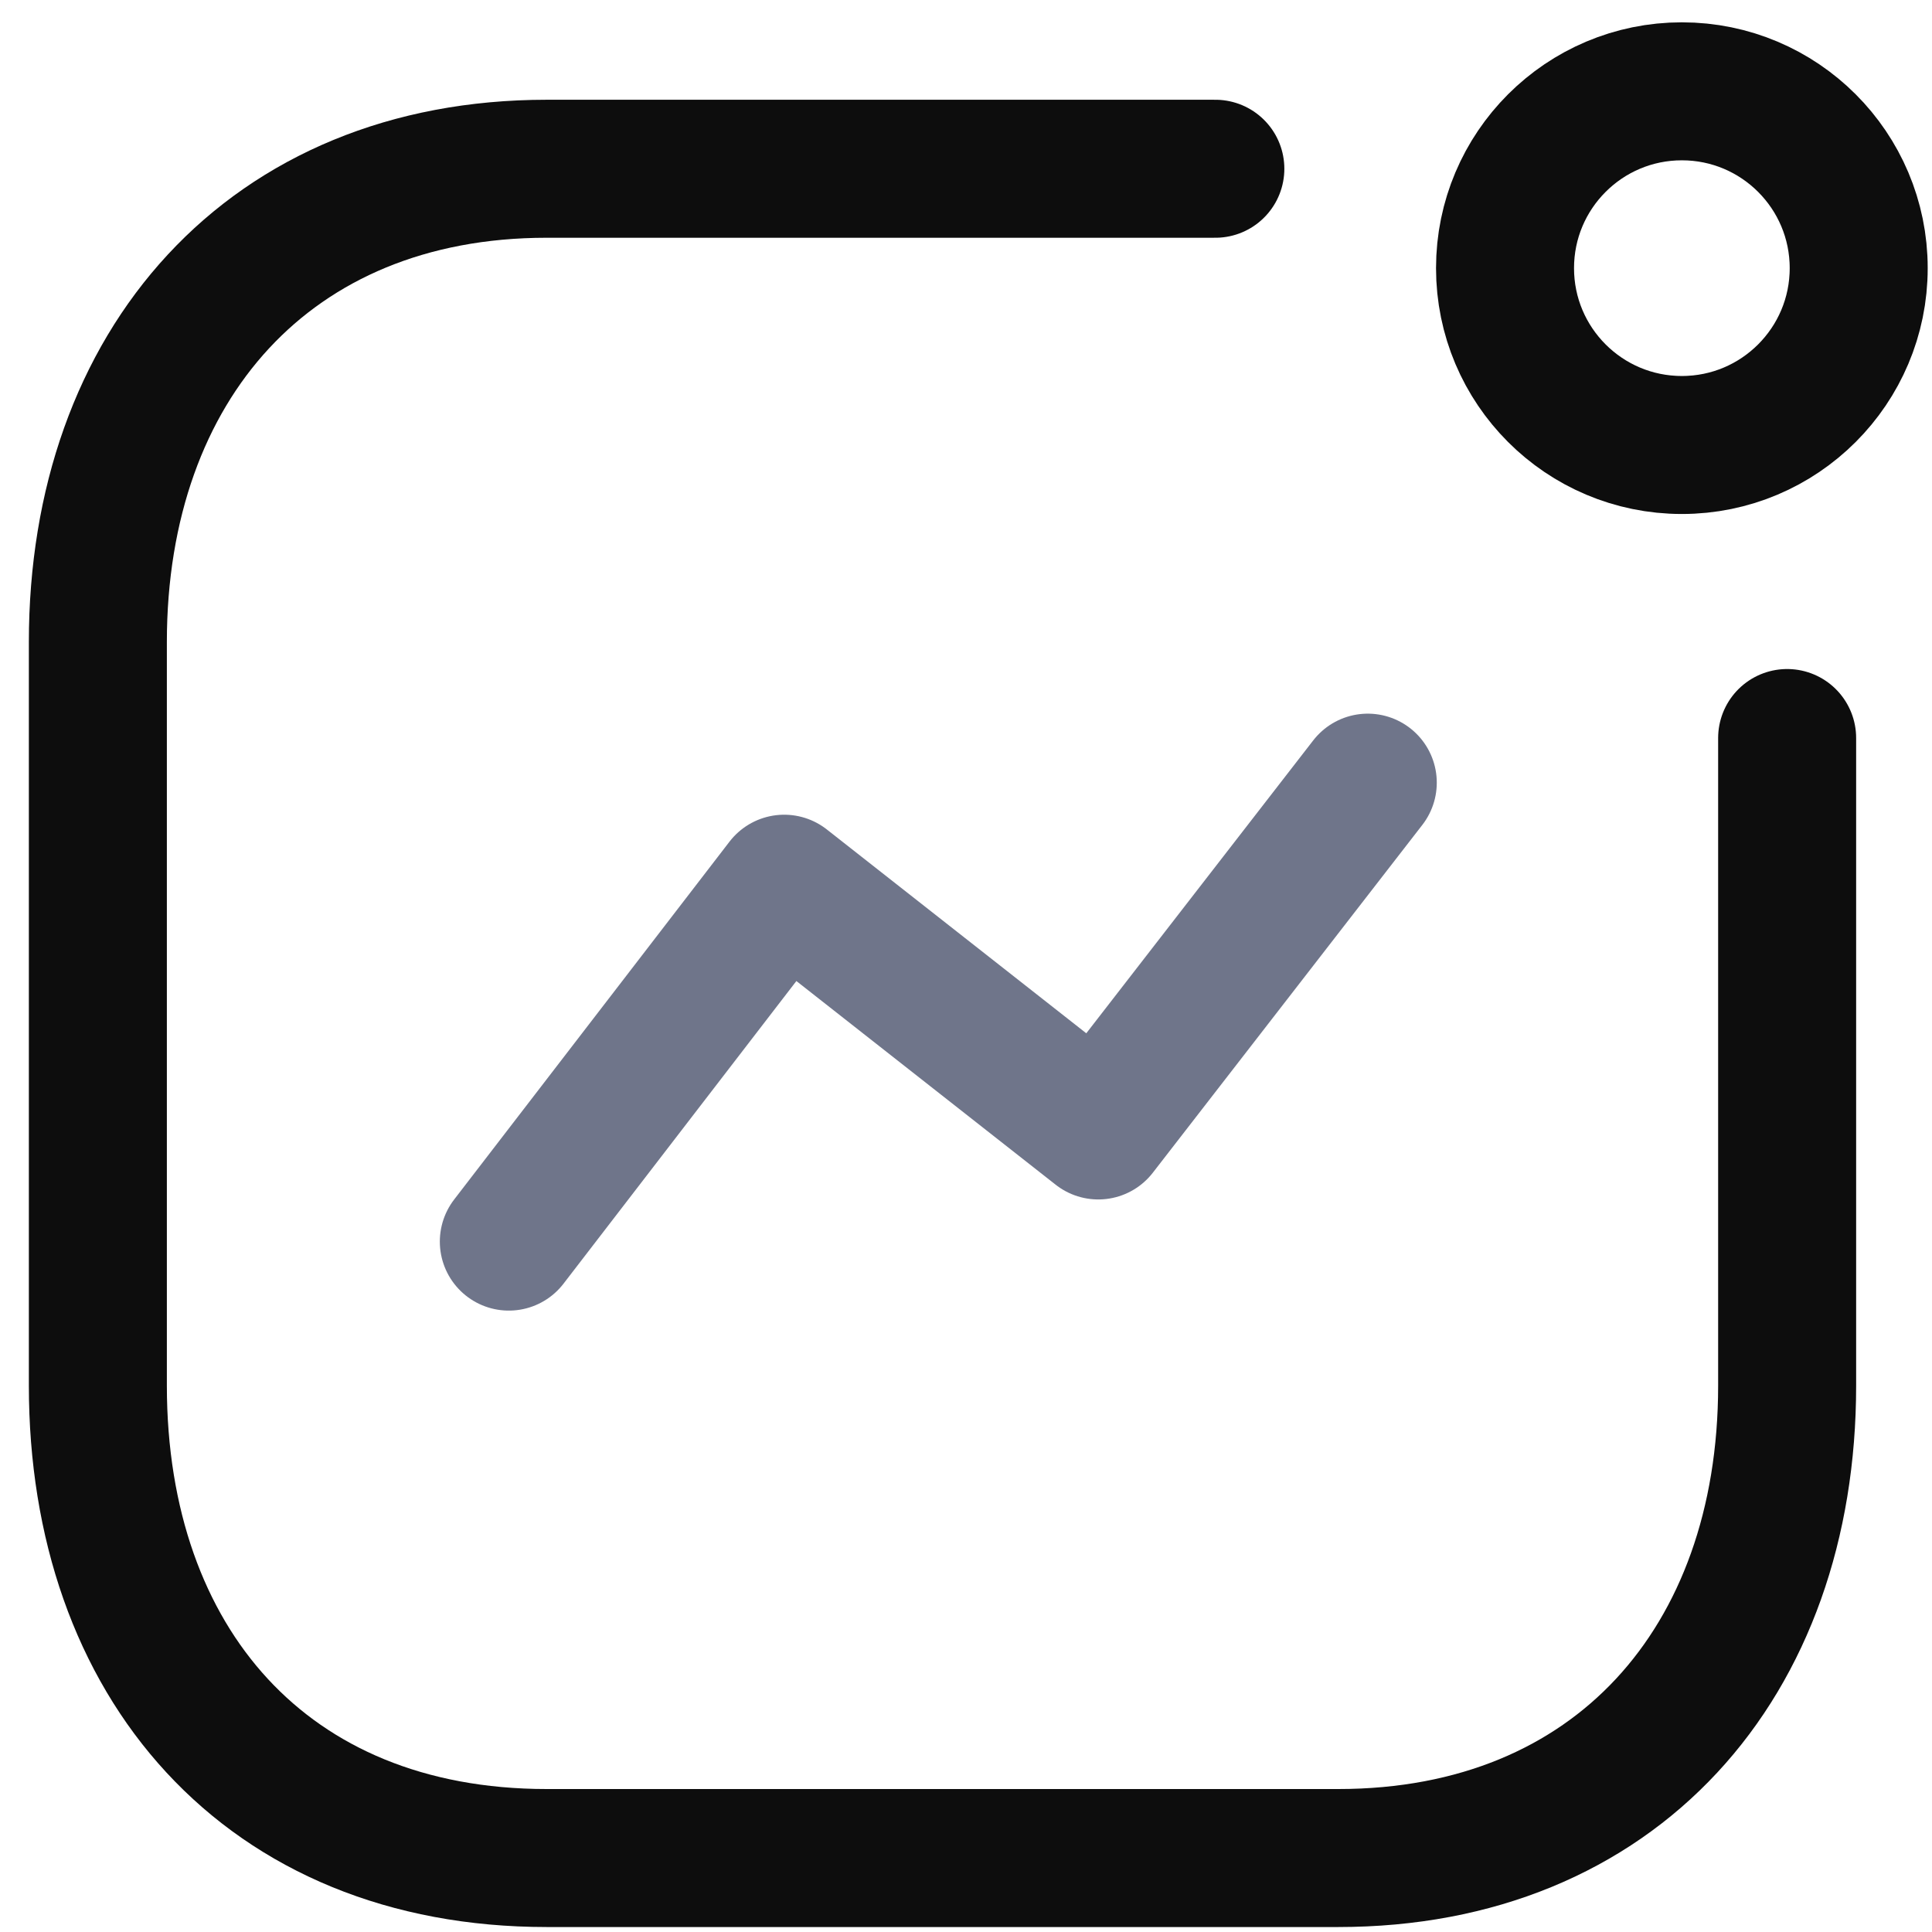
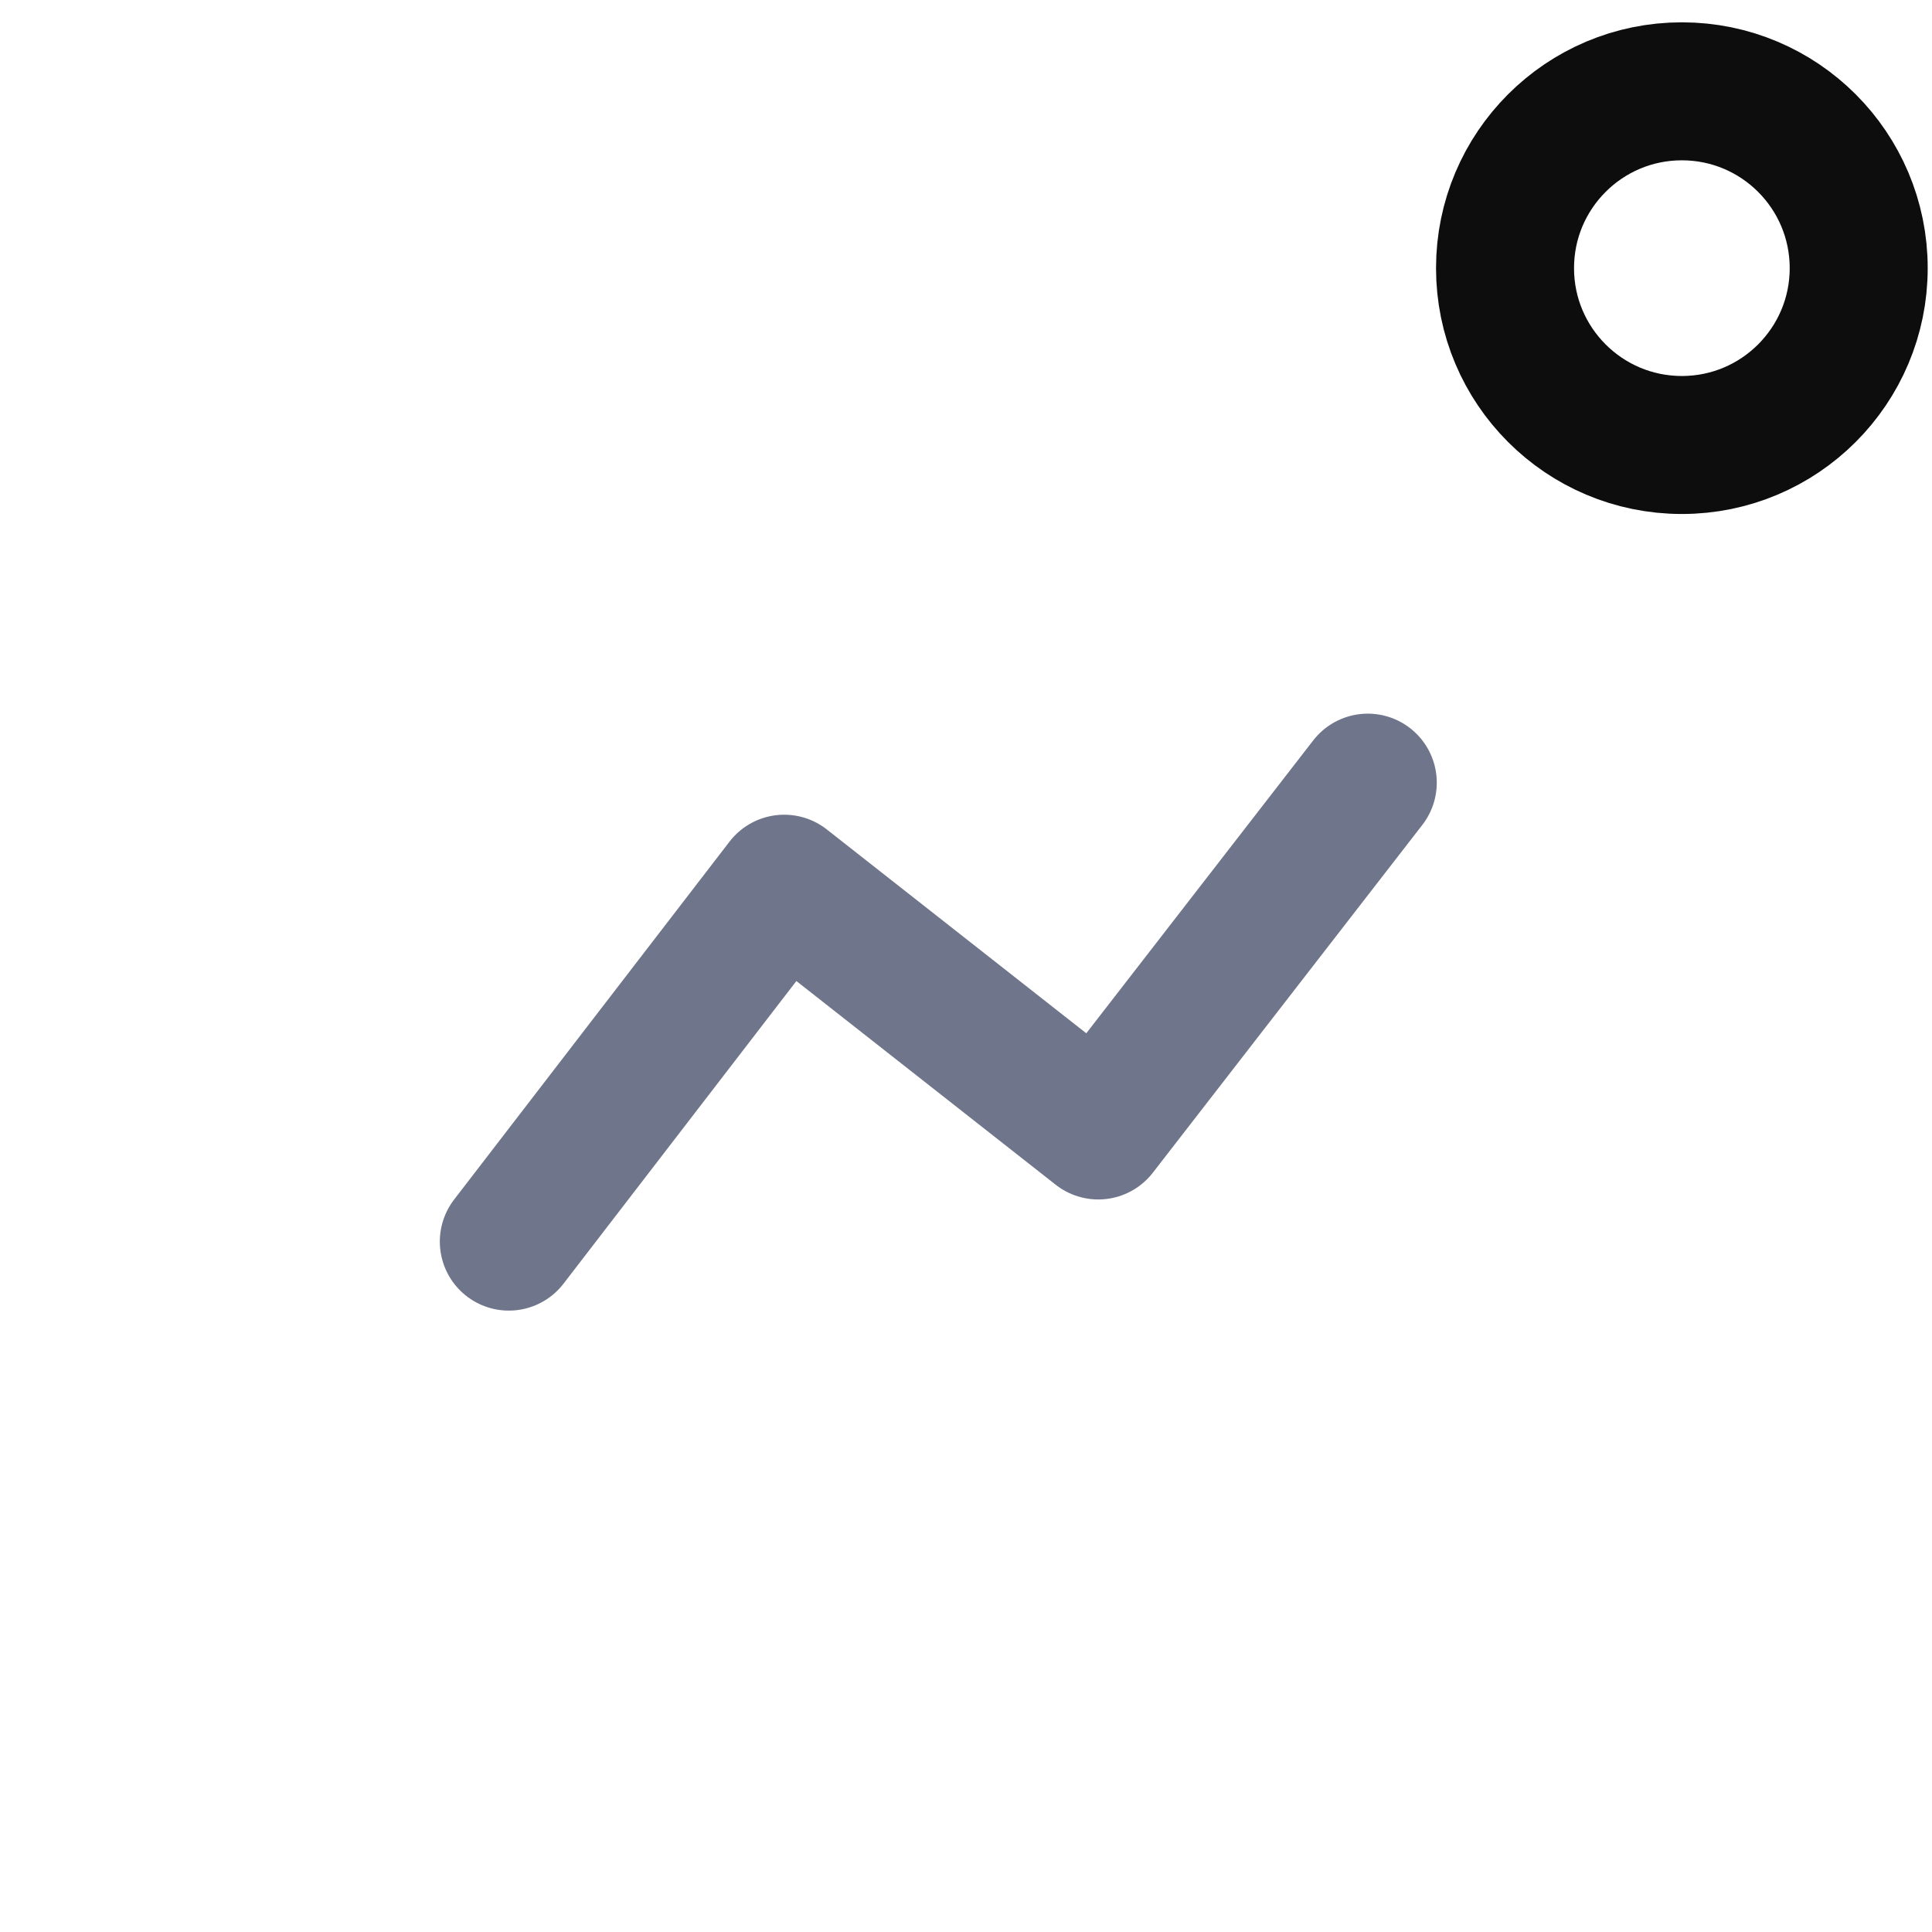
<svg xmlns="http://www.w3.org/2000/svg" width="49px" height="49px" viewBox="0 0 49 49" version="1.1">
  <title>Iconly/Two-tone/Category Copy 2</title>
  <desc>Created with Sketch.</desc>
  <defs />
  <g id="Page-1" stroke="none" stroke-width="1" fill="none" fill-rule="evenodd" stroke-linecap="round" stroke-linejoin="round">
    <g id="Arsenic-Landing-Page" transform="translate(-934, -3469)">
      <g id="4-copy" transform="translate(150, 3466)">
        <g id="Group-8" transform="translate(780, 0)">
          <g id="Iconly/Two-tone/Activity">
            <g id="Activity" transform="translate(4.667, 3.5)">
              <polyline id="Path_33966" stroke="#6F758A" stroke-width="3.5" points="12.238 30.99 19.222 21.913 27.188 28.171 34.023 19.35" />
              <circle id="Ellipse_741" stroke="#0D0D0D" stroke-width="3.5" cx="41.989" cy="6.301" r="4.485" />
-               <path d="M30.157,3.78 L13.199,3.78 C6.172,3.78 1.815,8.757 1.815,15.783 L1.815,34.642 C1.815,41.669 6.087,46.624 13.199,46.624 L33.275,46.624 C40.302,46.624 44.659,41.669 44.659,34.642 L44.659,18.218" id="Path" stroke="#0D0D0D" stroke-width="3.5" />
            </g>
          </g>
        </g>
      </g>
    </g>
  </g>
</svg>